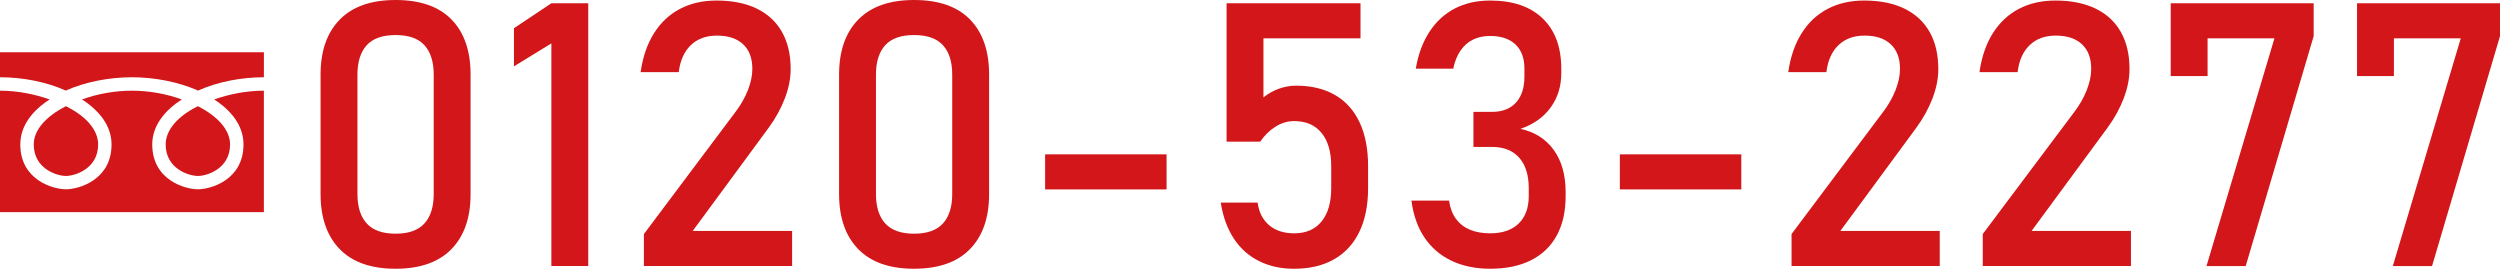
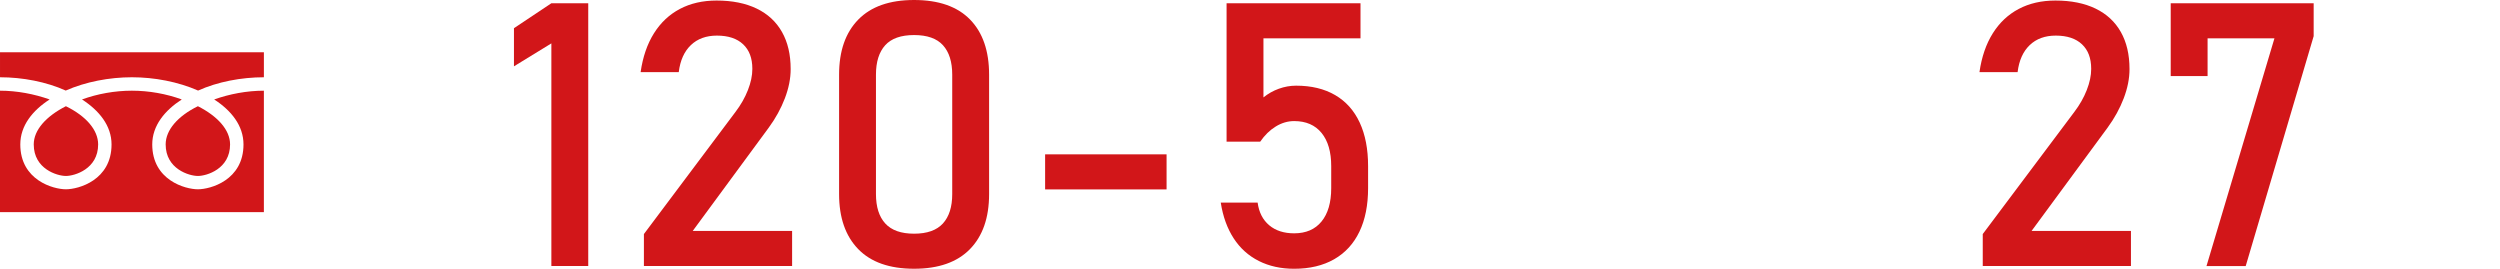
<svg xmlns="http://www.w3.org/2000/svg" id="_レイヤー_2" data-name="レイヤー 2" viewBox="0 0 398.503 42.839">
  <defs>
    <style>
      .cls-1 {
        fill: #d21619;
        stroke-width: 0px;
      }
    </style>
  </defs>
  <g id="_レイヤー_1-2" data-name="レイヤー 1">
    <g>
      <g>
-         <path class="cls-1" d="m54.139,39.698c-2.026-2.093-3.039-5.013-3.039-8.758V11.898c0-3.765,1.018-6.688,3.054-8.772s5.003-3.126,8.902-3.126c3.918,0,6.89,1.037,8.916,3.111s3.039,5.004,3.039,8.787v19.042c0,3.765-1.018,6.688-3.054,8.772s-5.003,3.126-8.901,3.126c-3.918,0-6.891-1.047-8.917-3.141Zm13.512-4.076c.989-1.085,1.483-2.646,1.483-4.682V11.898c0-2.036-.489-3.597-1.469-4.682s-2.517-1.628-4.609-1.628c-2.094,0-3.63.543-4.609,1.628s-1.47,2.646-1.47,4.682v19.042c0,2.036.494,3.597,1.483,4.682s2.521,1.628,4.596,1.628,3.605-.543,4.595-1.628Z" />
        <path class="cls-1" d="m93.766,42.406h-5.877V6.914l-5.964,3.659v-6.079l5.964-3.976h5.877v41.888Z" />
        <path class="cls-1" d="m102.639,37.308l14.605-19.475c.845-1.114,1.503-2.271,1.974-3.472s.706-2.319.706-3.356v-.058c0-1.671-.49-2.967-1.47-3.889s-2.372-1.383-4.177-1.383c-1.71,0-3.093.504-4.148,1.512-1.057,1.009-1.7,2.435-1.931,4.278v.029h-6.078v-.029c.346-2.4,1.052-4.451,2.117-6.15,1.066-1.7,2.443-2.996,4.134-3.89,1.69-.893,3.64-1.339,5.849-1.339,2.496,0,4.628.428,6.396,1.281,1.767.855,3.111,2.099,4.033,3.731s1.383,3.601,1.383,5.905v.029c0,1.479-.308,3.024-.922,4.638-.615,1.613-1.47,3.169-2.564,4.667l-12.128,16.479h15.845v5.589h-23.623v-5.099Z" />
        <path class="cls-1" d="m136.791,39.698c-2.026-2.093-3.039-5.013-3.039-8.758V11.898c0-3.765,1.018-6.688,3.054-8.772,2.035-2.084,5.003-3.126,8.901-3.126,3.918,0,6.89,1.037,8.917,3.111,2.025,2.074,3.039,5.004,3.039,8.787v19.042c0,3.765-1.019,6.688-3.054,8.772-2.036,2.084-5.004,3.126-8.902,3.126-3.918,0-6.89-1.047-8.916-3.141Zm13.512-4.076c.988-1.085,1.483-2.646,1.483-4.682V11.898c0-2.036-.49-3.597-1.47-4.682s-2.516-1.628-4.609-1.628-3.63.543-4.609,1.628-1.469,2.646-1.469,4.682v19.042c0,2.036.494,3.597,1.483,4.682s2.521,1.628,4.595,1.628,3.605-.543,4.596-1.628Z" />
        <path class="cls-1" d="m185.953,24.603v5.589h-19.359v-5.589h19.359Z" />
        <path class="cls-1" d="m200.66,41.6c-1.643-.825-2.978-2.025-4.005-3.601s-1.714-3.467-2.06-5.676v-.028h5.877v.028c.211,1.537.825,2.732,1.844,3.587,1.018.854,2.343,1.282,3.976,1.282,1.882,0,3.337-.629,4.364-1.888,1.027-1.257,1.541-3.029,1.541-5.314v-3.515c0-2.267-.514-4.028-1.541-5.287-1.027-1.257-2.482-1.887-4.364-1.887-1.019,0-1.998.288-2.938.864-.941.576-1.768,1.383-2.478,2.42h-5.358V.519h21.347v5.589h-15.47v9.421c.729-.596,1.546-1.057,2.448-1.383s1.824-.49,2.766-.49c2.42,0,4.489.5,6.209,1.498,1.718.999,3.024,2.459,3.918,4.379.893,1.921,1.339,4.235,1.339,6.943v3.515c0,2.708-.461,5.022-1.383,6.942-.922,1.921-2.267,3.385-4.033,4.394-1.767,1.008-3.889,1.513-6.366,1.513-2.113,0-3.99-.413-5.632-1.239Z" />
-         <path class="cls-1" d="m231.356,41.557c-1.786-.854-3.223-2.093-4.308-3.717-1.085-1.622-1.771-3.576-2.06-5.862h5.992c.173,1.191.548,2.171,1.124,2.938.576.769,1.32,1.34,2.232,1.714.912.375,1.982.562,3.212.562,1.939,0,3.447-.519,4.523-1.556,1.075-1.037,1.613-2.497,1.613-4.379v-1.268c0-2.094-.51-3.712-1.527-4.854s-2.458-1.714-4.321-1.714h-2.967v-5.589h2.967c1.633,0,2.9-.49,3.803-1.47s1.354-2.362,1.354-4.148v-1.296c0-1.651-.476-2.929-1.427-3.832-.95-.902-2.3-1.354-4.047-1.354-.999,0-1.893.187-2.68.562-.787.374-1.455.95-2.002,1.729-.548.777-.946,1.753-1.195,2.924h-5.964c.384-2.285,1.109-4.244,2.175-5.877,1.066-1.632,2.415-2.871,4.048-3.716s3.505-1.268,5.618-1.268c3.61,0,6.404.95,8.383,2.852s2.968,4.581,2.968,8.038v.691c0,2.094-.567,3.918-1.7,5.474s-2.736,2.688-4.811,3.399c2.285.499,4.057,1.623,5.314,3.37,1.258,1.748,1.888,3.976,1.888,6.684v.691c0,2.439-.471,4.523-1.412,6.252s-2.31,3.044-4.105,3.946c-1.796.903-3.961,1.354-6.496,1.354-2.343,0-4.407-.428-6.193-1.282Z" />
-         <path class="cls-1" d="m277.565,24.603v5.589h-19.359v-5.589h19.359Z" />
-         <path class="cls-1" d="m285.574,37.308l14.605-19.475c.845-1.114,1.503-2.271,1.974-3.472s.706-2.319.706-3.356v-.058c0-1.671-.49-2.967-1.47-3.889s-2.372-1.383-4.177-1.383c-1.71,0-3.093.504-4.148,1.512-1.057,1.009-1.7,2.435-1.931,4.278v.029h-6.078v-.029c.346-2.4,1.052-4.451,2.117-6.15,1.066-1.7,2.443-2.996,4.134-3.89,1.69-.893,3.64-1.339,5.849-1.339,2.496,0,4.628.428,6.396,1.281,1.767.855,3.111,2.099,4.033,3.731s1.383,3.601,1.383,5.905v.029c0,1.479-.308,3.024-.922,4.638-.615,1.613-1.47,3.169-2.564,4.667l-12.128,16.479h15.845v5.589h-23.623v-5.099Z" />
        <path class="cls-1" d="m316.053,37.308l14.605-19.475c.845-1.114,1.503-2.271,1.974-3.472s.706-2.319.706-3.356v-.058c0-1.671-.49-2.967-1.47-3.889s-2.372-1.383-4.177-1.383c-1.71,0-3.093.504-4.148,1.512-1.057,1.009-1.7,2.435-1.931,4.278v.029h-6.078v-.029c.346-2.4,1.052-4.451,2.117-6.15,1.066-1.7,2.443-2.996,4.134-3.89,1.69-.893,3.64-1.339,5.849-1.339,2.496,0,4.628.428,6.396,1.281,1.767.855,3.111,2.099,4.033,3.731s1.383,3.601,1.383,5.905v.029c0,1.479-.308,3.024-.922,4.638-.615,1.613-1.47,3.169-2.564,4.667l-12.128,16.479h15.845v5.589h-23.623v-5.099Z" />
        <path class="cls-1" d="m368.801,5.762l-10.832,36.645h-6.251l10.832-36.299h-10.659v6.021h-5.877V.519h22.787v5.243Z" />
-         <path class="cls-1" d="m398.503,5.762l-10.832,36.645h-6.252l10.832-36.299h-10.659v6.021h-5.877V.519h22.788v5.243Z" />
      </g>
      <path class="cls-1" d="m31.545,16.931c3.134,1.588,5.129,3.772,5.129,6.091,0,3.915-3.739,5.027-5.129,5.027-1.396,0-5.139-1.112-5.139-5.027,0-2.319,1.964-4.535,5.139-6.091Zm-26.167,6.091c0-2.319,2.002-4.502,5.126-6.091,3.182,1.556,5.14,3.772,5.14,6.091,0,3.915-3.745,5.027-5.14,5.027-1.386,0-5.126-1.112-5.126-5.027ZM0,33.815V14.456c2.707,0,5.487.534,7.909,1.399-2.712,1.748-4.674,4.167-4.674,7.167,0,5.708,5.277,7.152,7.269,7.152,2.005,0,7.276-1.444,7.276-7.152,0-3-1.992-5.419-4.707-7.167,2.456-.9,5.243-1.399,7.949-1.399,2.718,0,5.495.499,7.952,1.399-2.708,1.748-4.707,4.167-4.707,7.167,0,5.708,5.276,7.152,7.277,7.152,1.992,0,7.269-1.444,7.269-7.152,0-3-1.962-5.419-4.671-7.167,2.419-.865,5.208-1.399,7.92-1.399v19.359H0ZM31.575,14.436c-3.174-1.396-6.949-2.12-10.552-2.12s-7.377.723-10.545,2.12c-3.096-1.396-6.878-2.12-10.477-2.12v-3.986h42.063v3.986c-3.606,0-7.384.723-10.488,2.12Z" />
    </g>
  </g>
</svg>